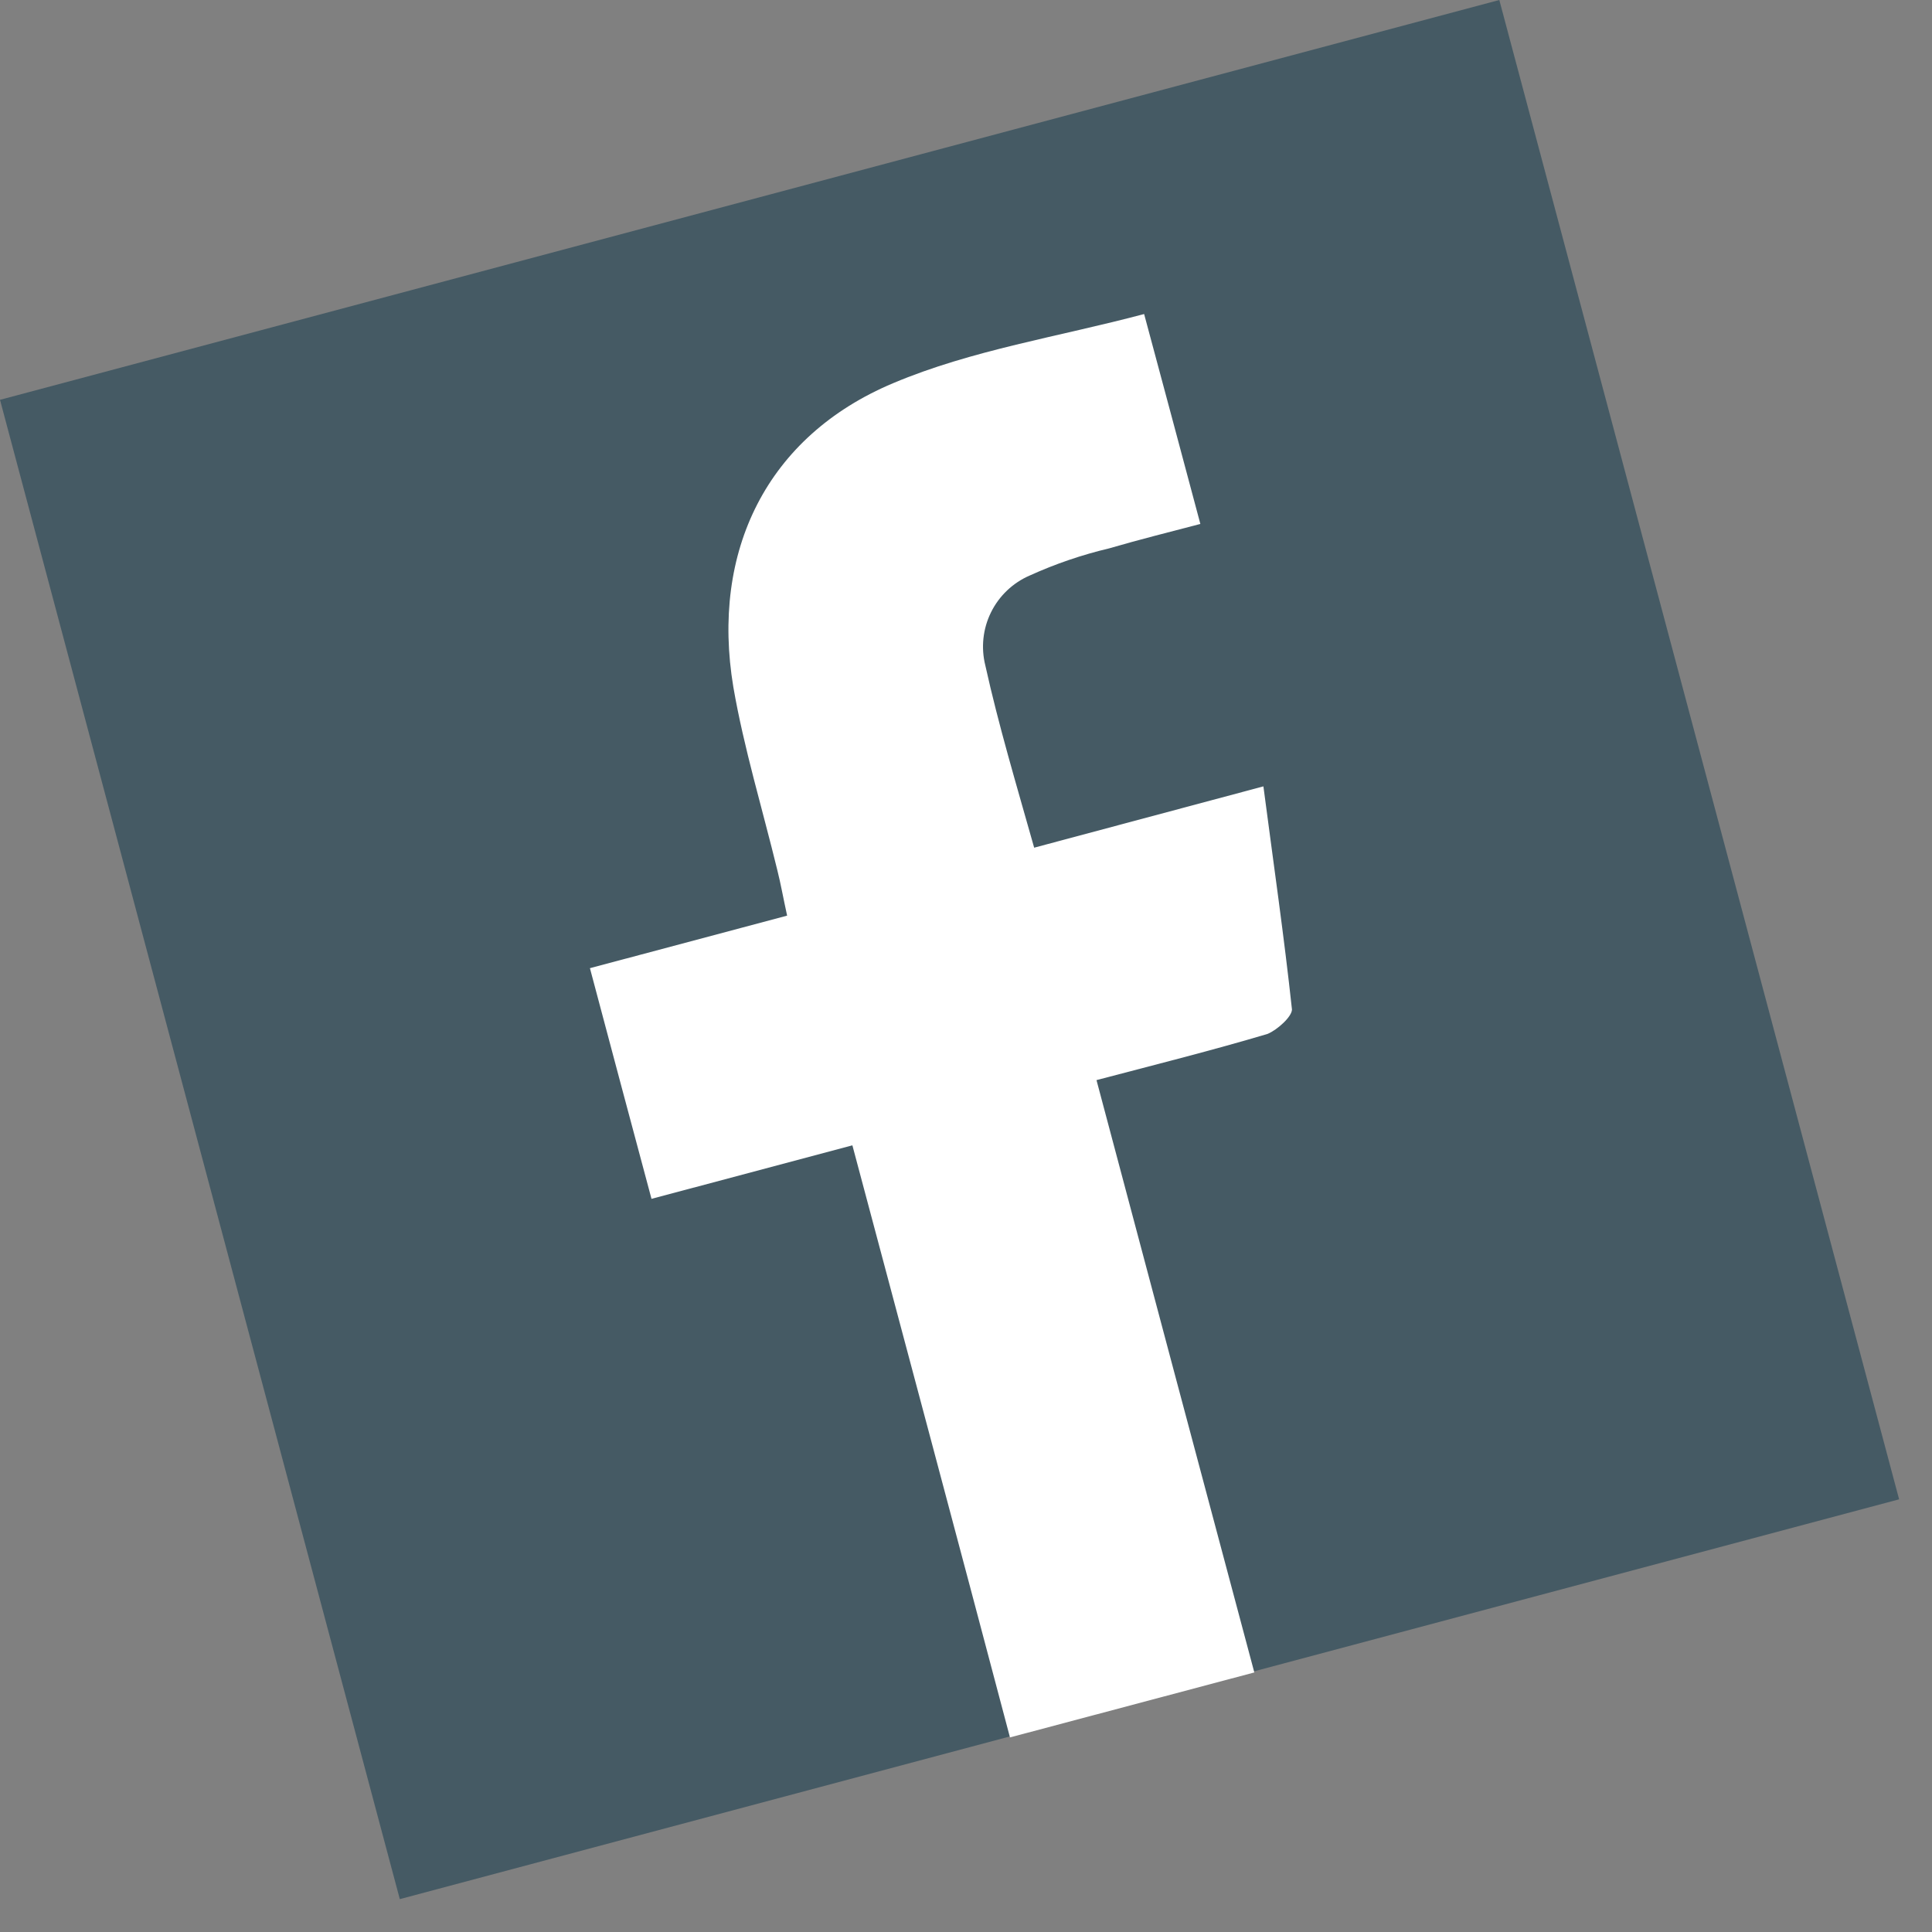
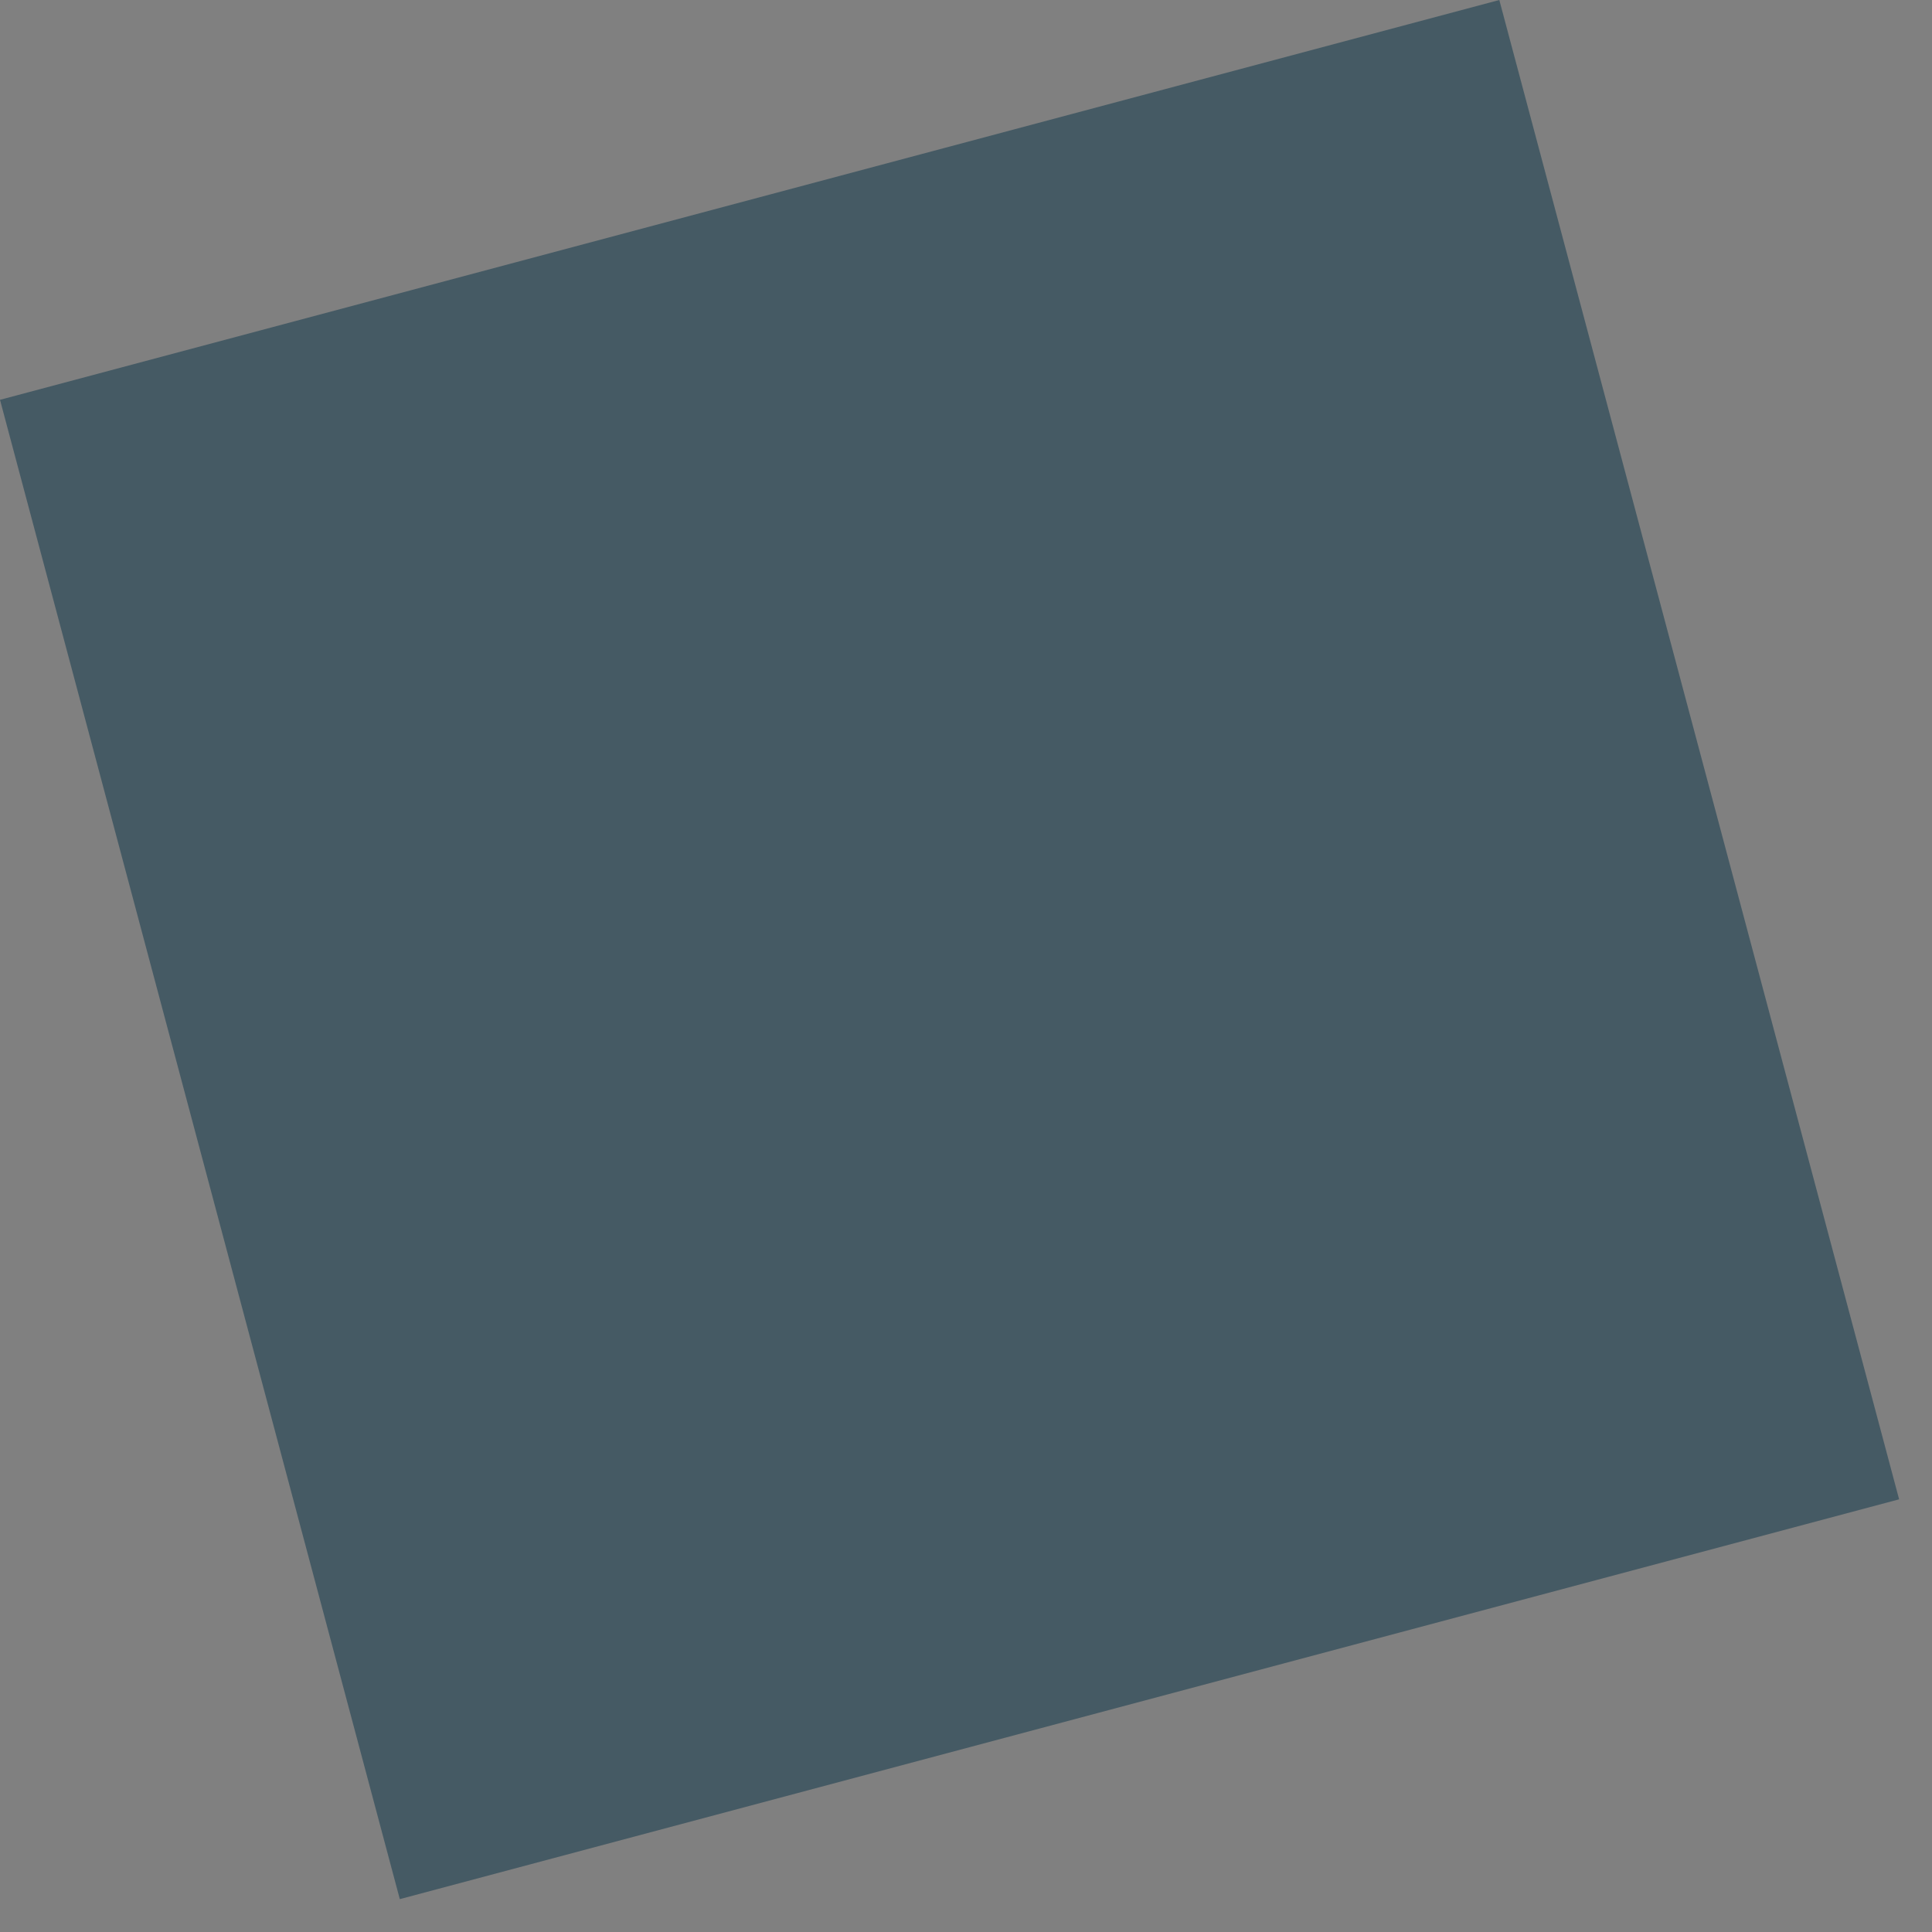
<svg xmlns="http://www.w3.org/2000/svg" width="46" height="46" viewBox="0 0 46 46" fill="none">
  <rect x="0" y="0" width="46" height="46" fill="#808080" stroke="none" />
  <path d="M35.698 3.0122e-05L0 9.519L9.519 45.217L45.217 35.698L35.698 3.0122e-05Z" fill="#455A64" />
-   <path d="M20.295 27.27L15.512 28.544C15.012 26.677 14.54 24.914 14.046 23.052L18.741 21.801C18.648 21.376 18.59 21.045 18.508 20.719C18.154 19.264 17.711 17.81 17.461 16.361C16.92 13.126 18.258 10.386 21.266 9.123C23.14 8.332 25.211 8.018 27.241 7.477C27.701 9.181 28.114 10.735 28.58 12.475C27.852 12.666 27.125 12.847 26.41 13.056C25.76 13.21 25.127 13.426 24.519 13.702C24.117 13.875 23.79 14.186 23.596 14.578C23.402 14.97 23.354 15.419 23.46 15.843C23.774 17.263 24.193 18.659 24.623 20.183L30.081 18.723C30.325 20.585 30.575 22.307 30.761 24.035C30.761 24.204 30.418 24.518 30.18 24.617C28.87 25.007 27.55 25.338 26.107 25.717C27.364 30.447 28.603 35.095 29.865 39.82L24.047 41.367C22.808 36.678 21.563 32.029 20.295 27.27Z" fill="white" />
</svg>